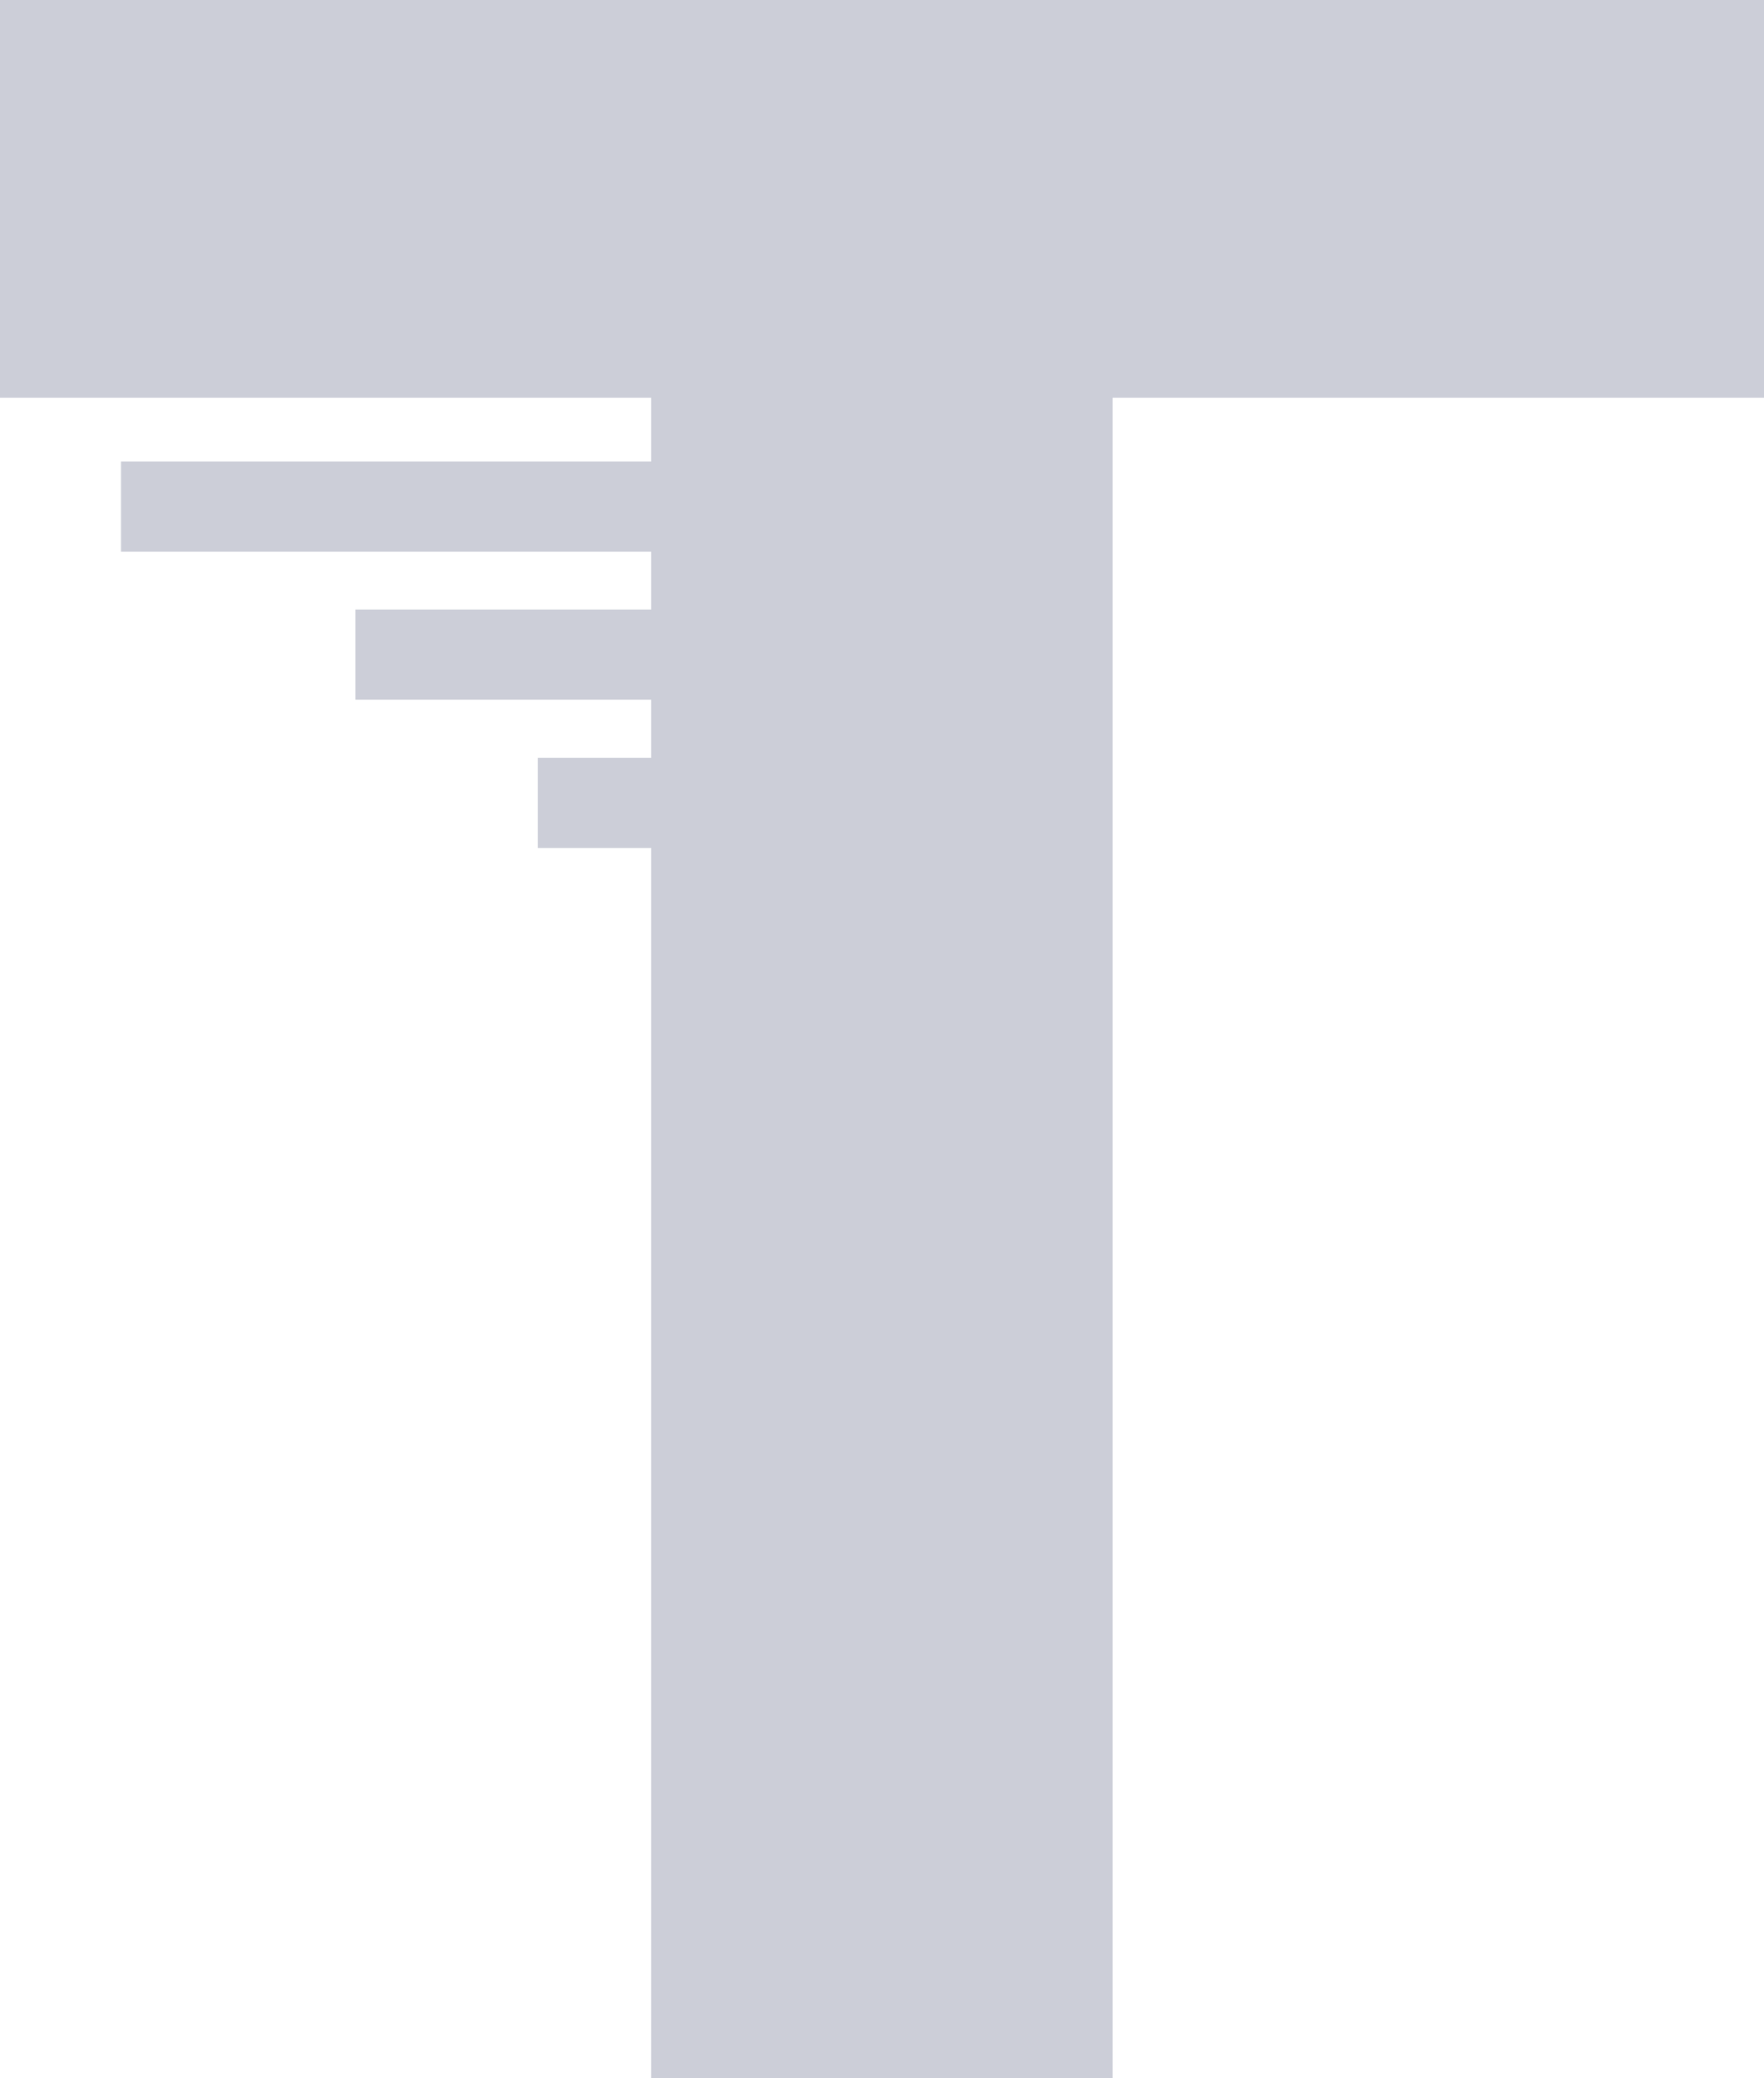
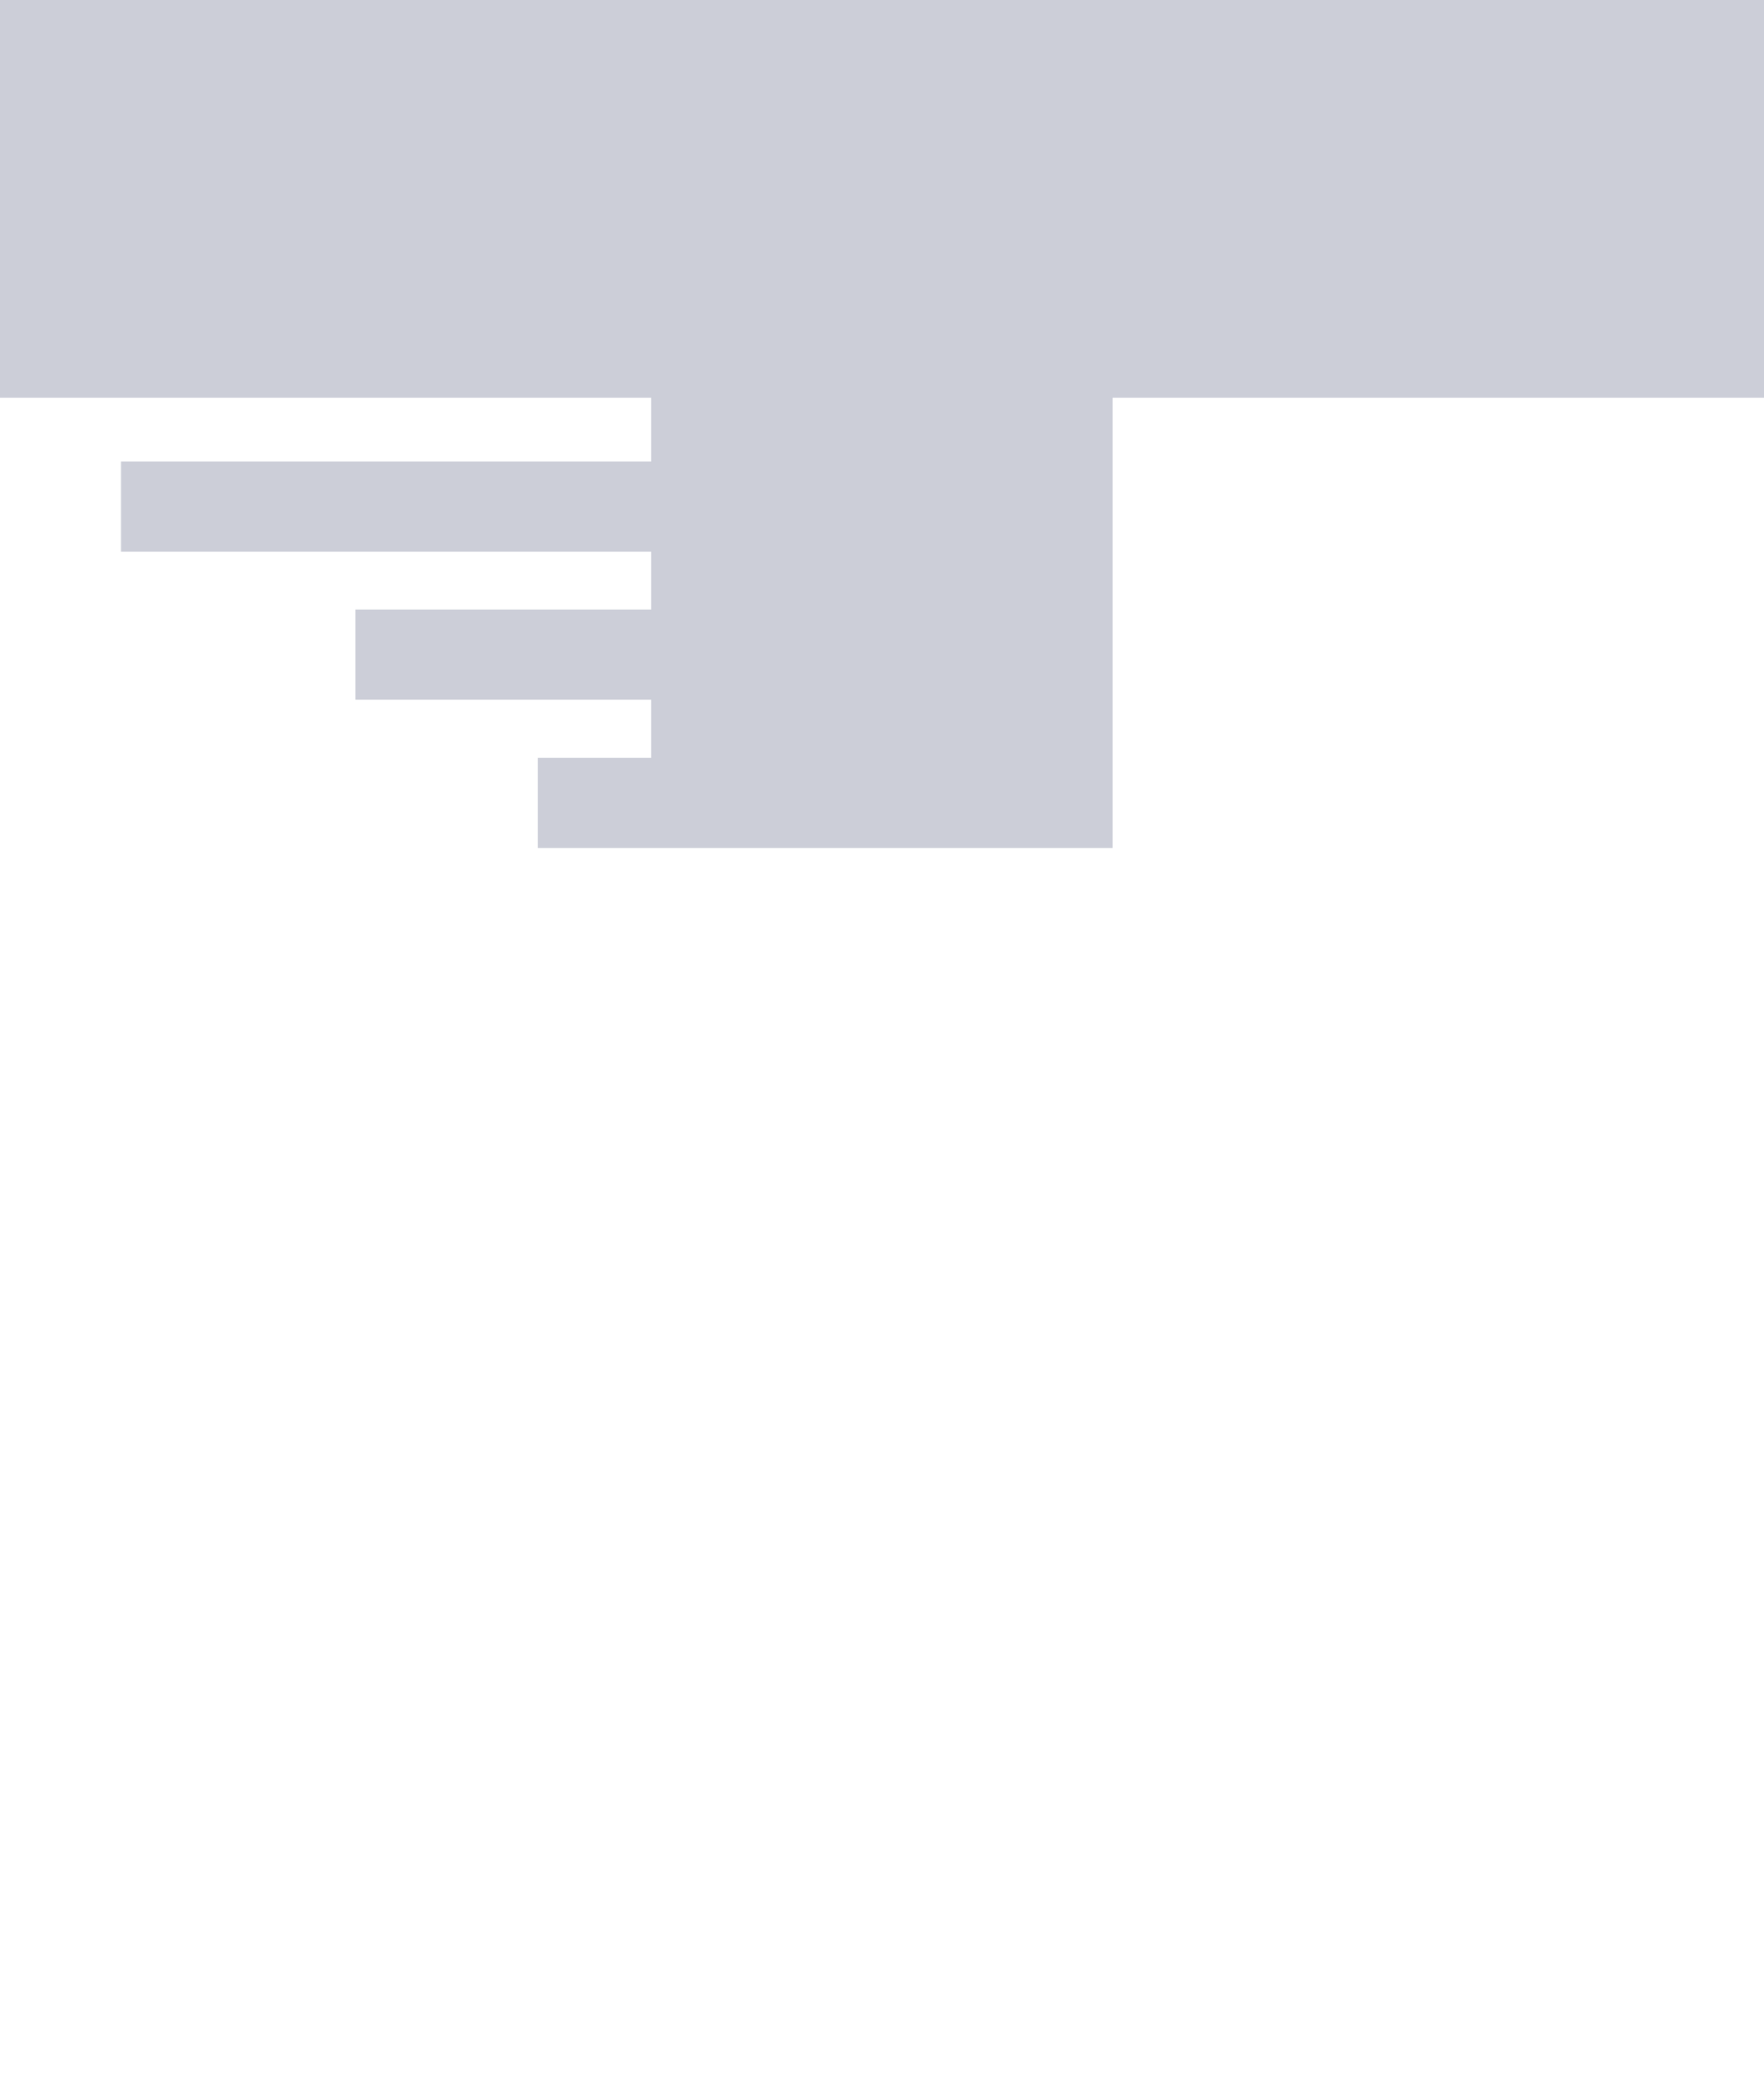
<svg xmlns="http://www.w3.org/2000/svg" width="450" height="530" viewBox="0 0 450 530" fill="none">
  <g opacity="0.2" filter="url(#filter0_b_12131_1698)">
-     <path d="M0 0V101.446H166.094V117.71H30.865V140.683H166.094V155.456H90.645V178.429H166.094V193.269H137.179V216.242H166.094V530H283.839V101.446H450V0H0Z" fill="#000B3D" />
+     <path d="M0 0V101.446H166.094V117.71H30.865V140.683H166.094V155.456H90.645V178.429H166.094V193.269H137.179V216.242H166.094H283.839V101.446H450V0H0Z" fill="#000B3D" />
  </g>
  <defs>
    <filter id="filter0_b_12131_1698" x="-15" y="-15" width="480" height="560" filterUnits="userSpaceOnUse" color-interpolation-filters="sRGB">
      <feFlood flood-opacity="0" result="BackgroundImageFix" />
      <feGaussianBlur in="BackgroundImageFix" stdDeviation="7.5" />
      <feComposite in2="SourceAlpha" operator="in" result="effect1_backgroundBlur_12131_1698" />
      <feBlend mode="normal" in="SourceGraphic" in2="effect1_backgroundBlur_12131_1698" result="shape" />
    </filter>
  </defs>
</svg>